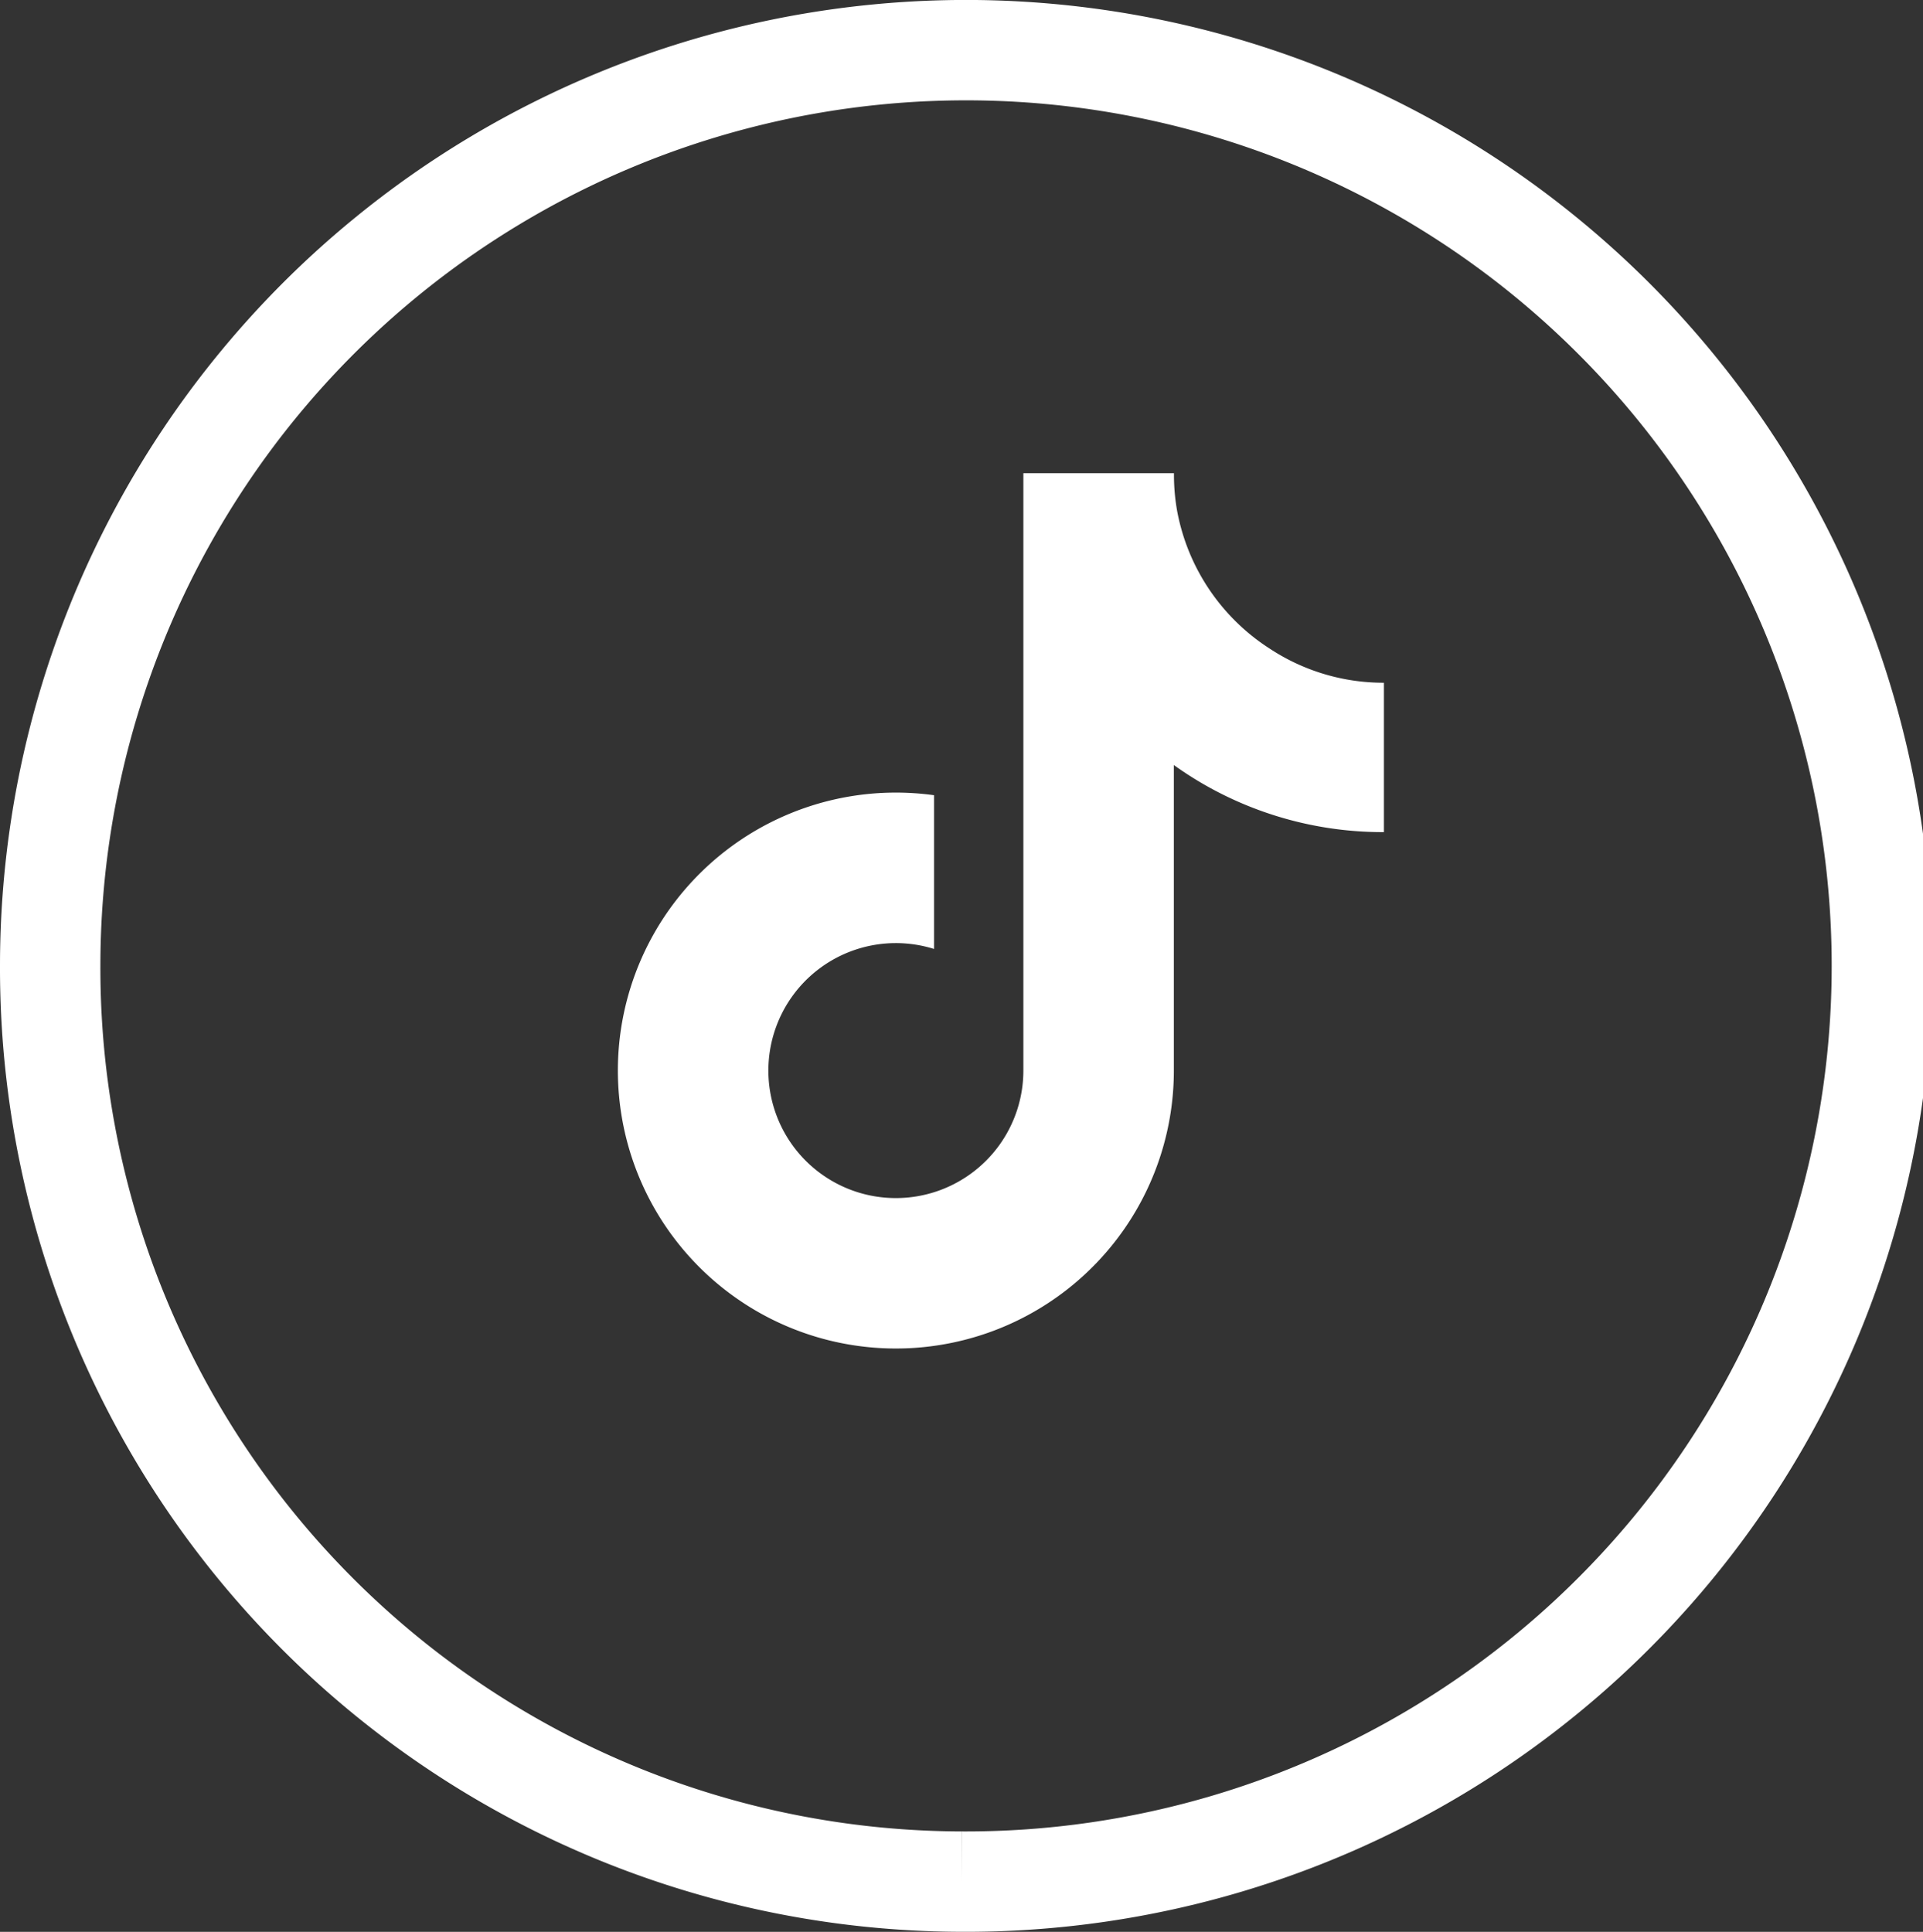
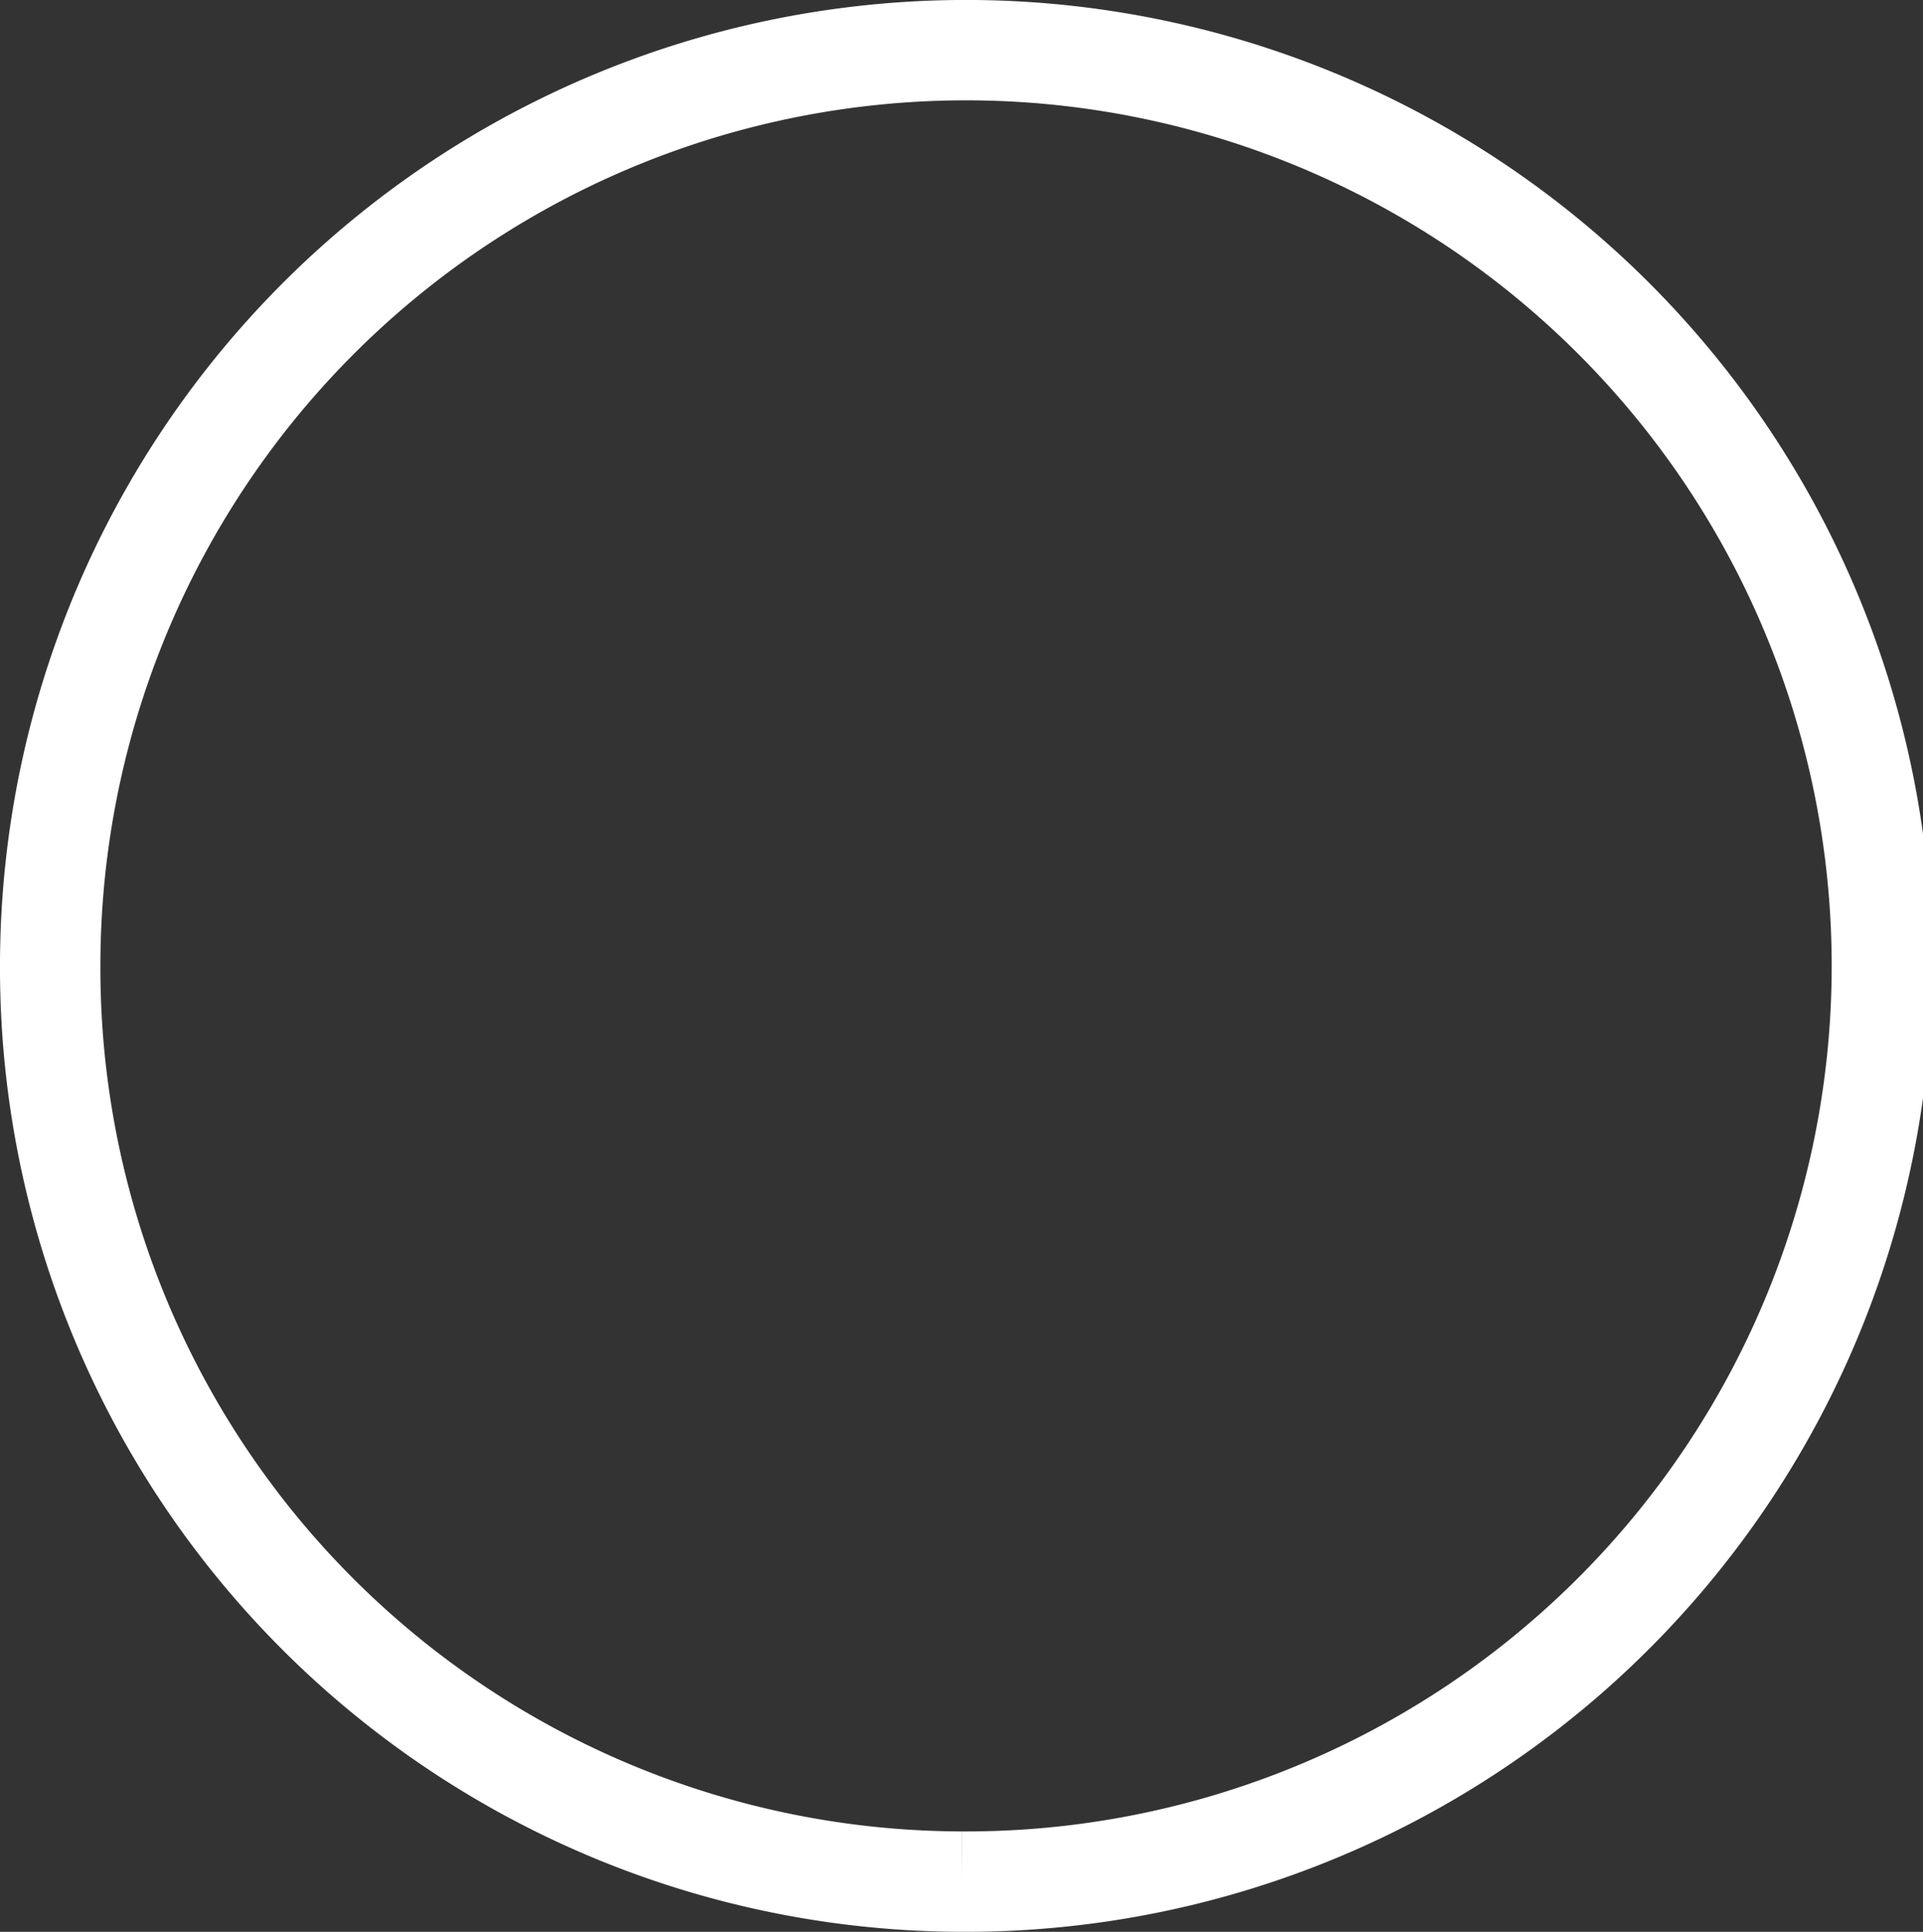
<svg xmlns="http://www.w3.org/2000/svg" width="38.309" height="38.49" viewBox="0 0 38.309 38.49">
  <rect x="0" y="0" width="38.309" height="38.49" fill="#333333" stroke="none" />
  <g id="icon_tiktok" data-name="icon tiktok" transform="translate(-1110.176 -4045.03)">
    <path id="Pfad_1298" data-name="Pfad 1298" d="M15.928,32.039A18.245,18.245,0,1,0-2.226,13.79,18.2,18.2,0,0,0,15.928,32.039" transform="translate(1113.402 4050.48)" fill="none" stroke="#fff" stroke-width="2" />
-     <path id="Pfad_5379" data-name="Pfad 5379" d="M15.262,6.9V3.924l-.005,0a4.116,4.116,0,0,1-2.277-.684A4.165,4.165,0,0,1,11.143.505a4.1,4.1,0,0,1-.064-.721q0-.017,0-.035h-3v11.9A2.54,2.54,0,1,1,6.3,9.228V6.165a5.538,5.538,0,1,0,4.777,5.487V5.564A7.144,7.144,0,0,0,15.244,6.9Z" transform="translate(1122.484 4054.709)" fill="#fff" />
  </g>
</svg>